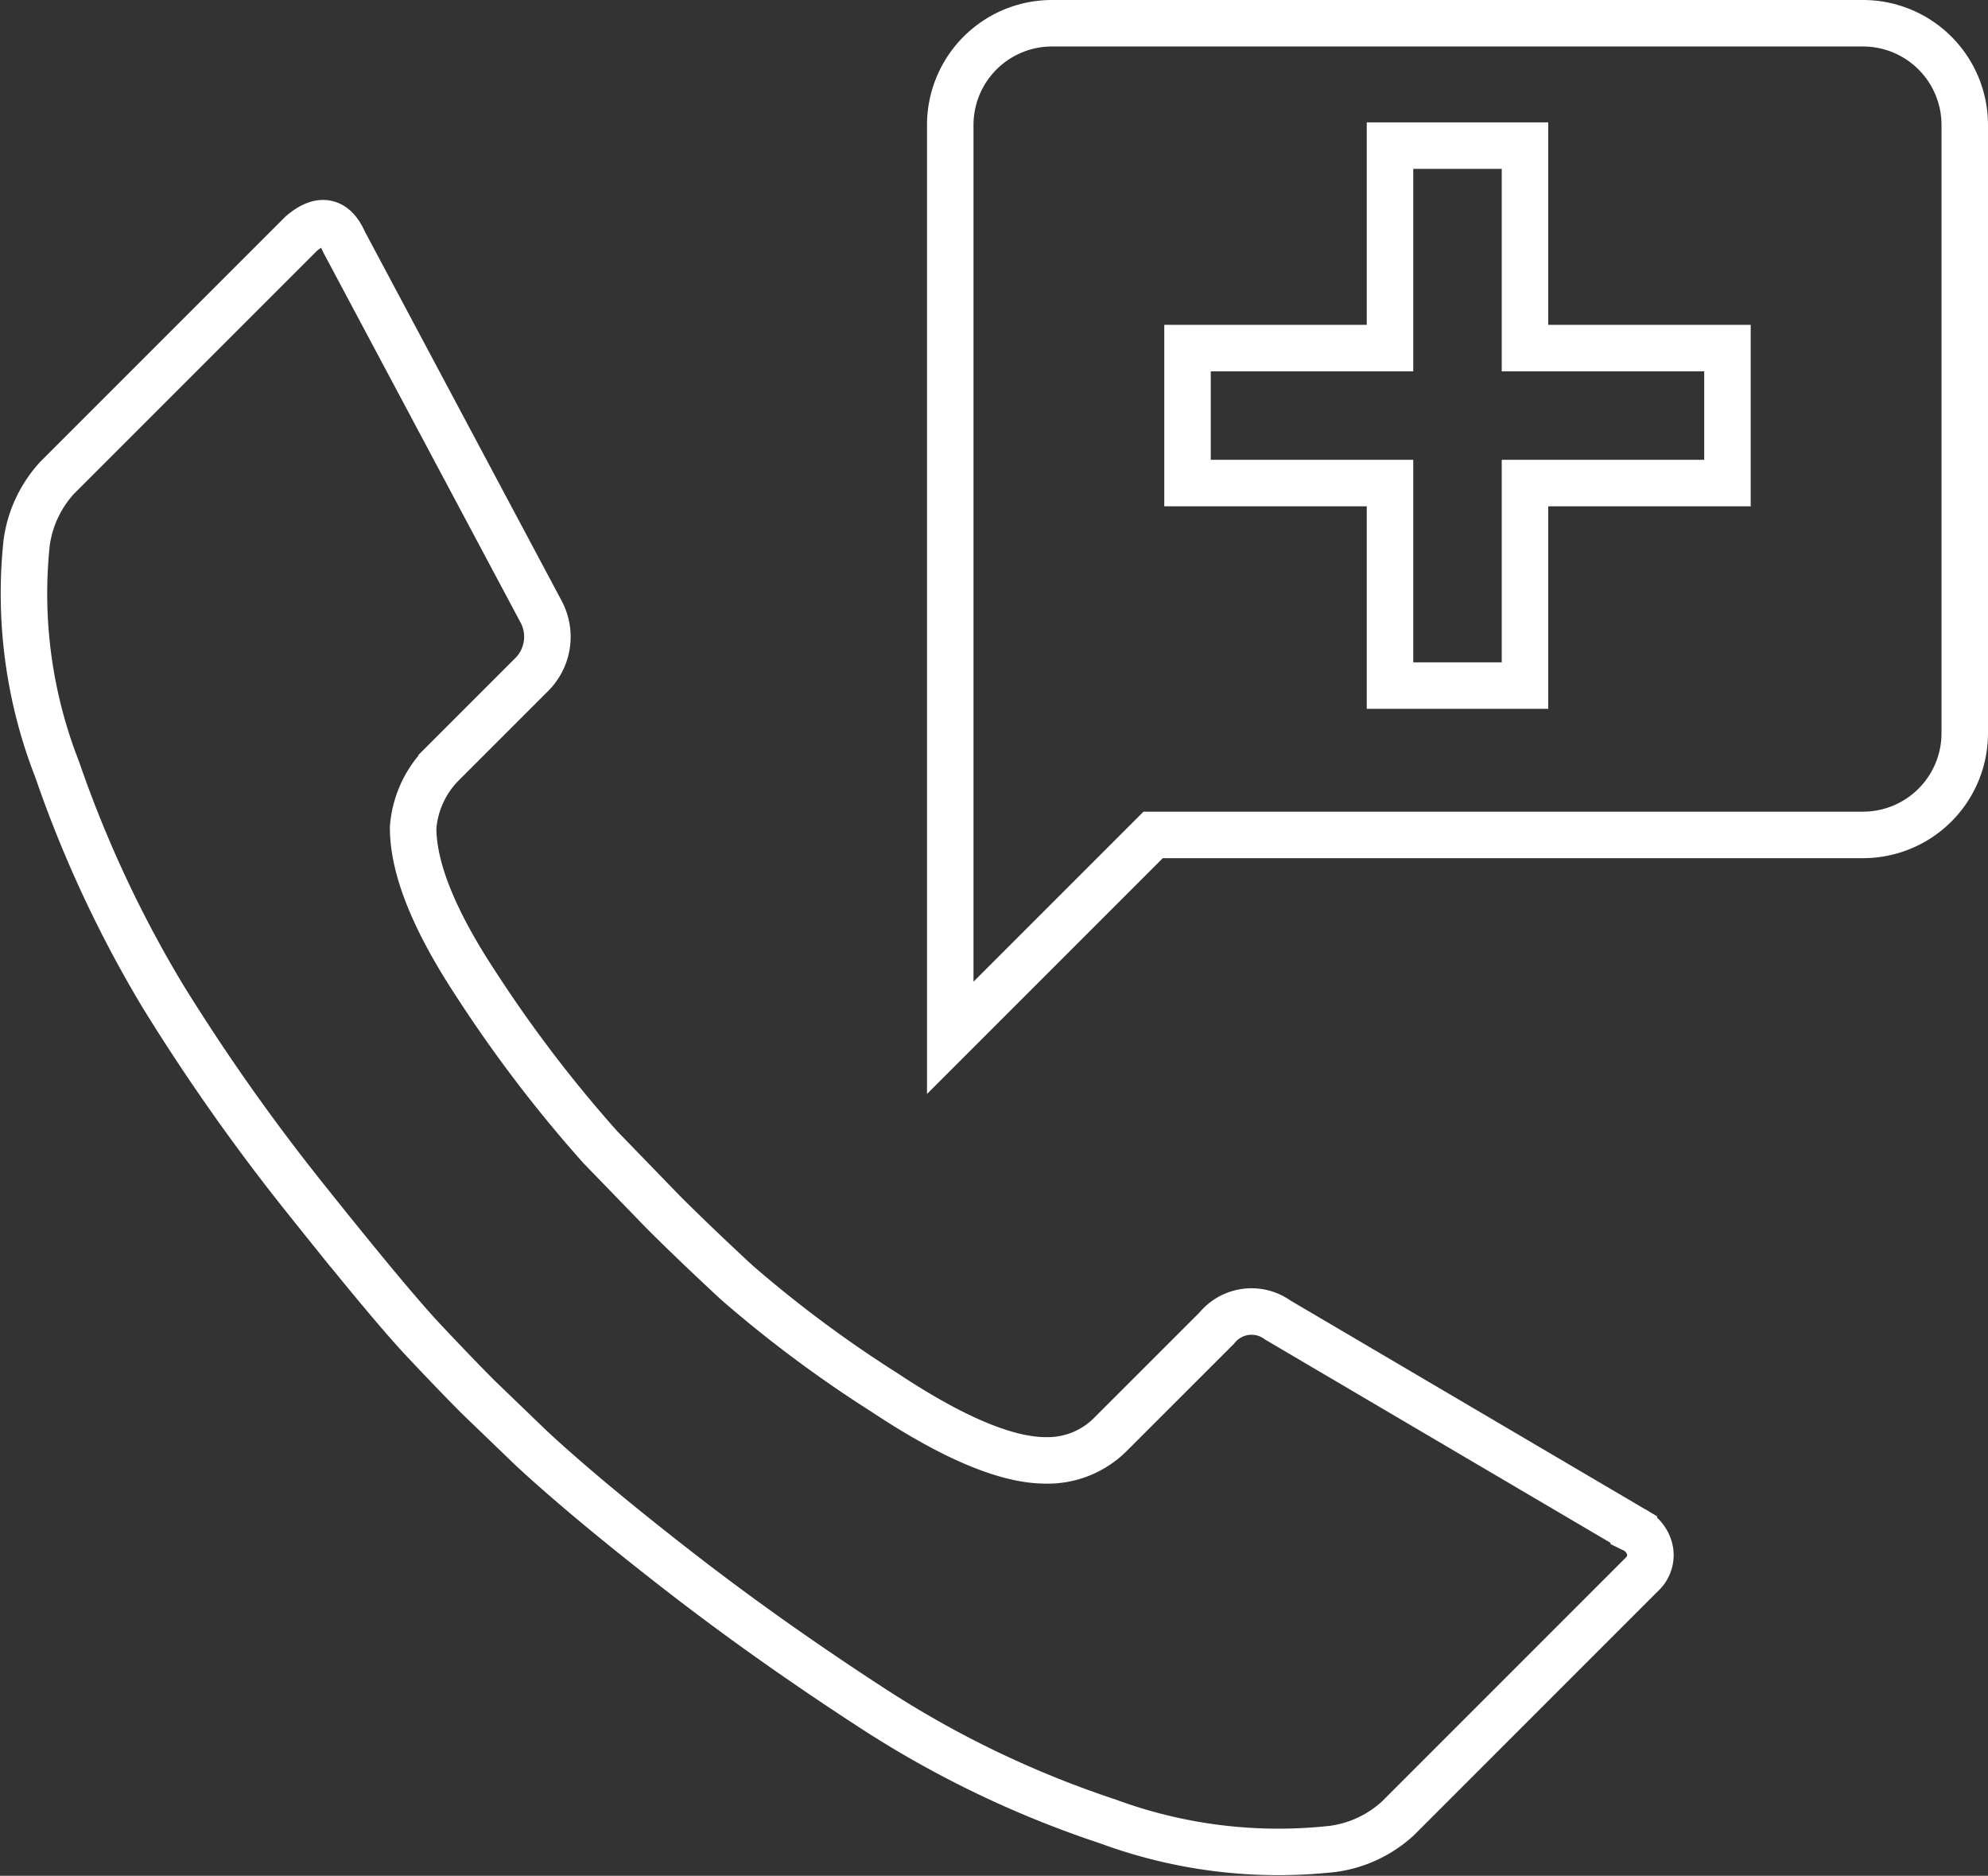
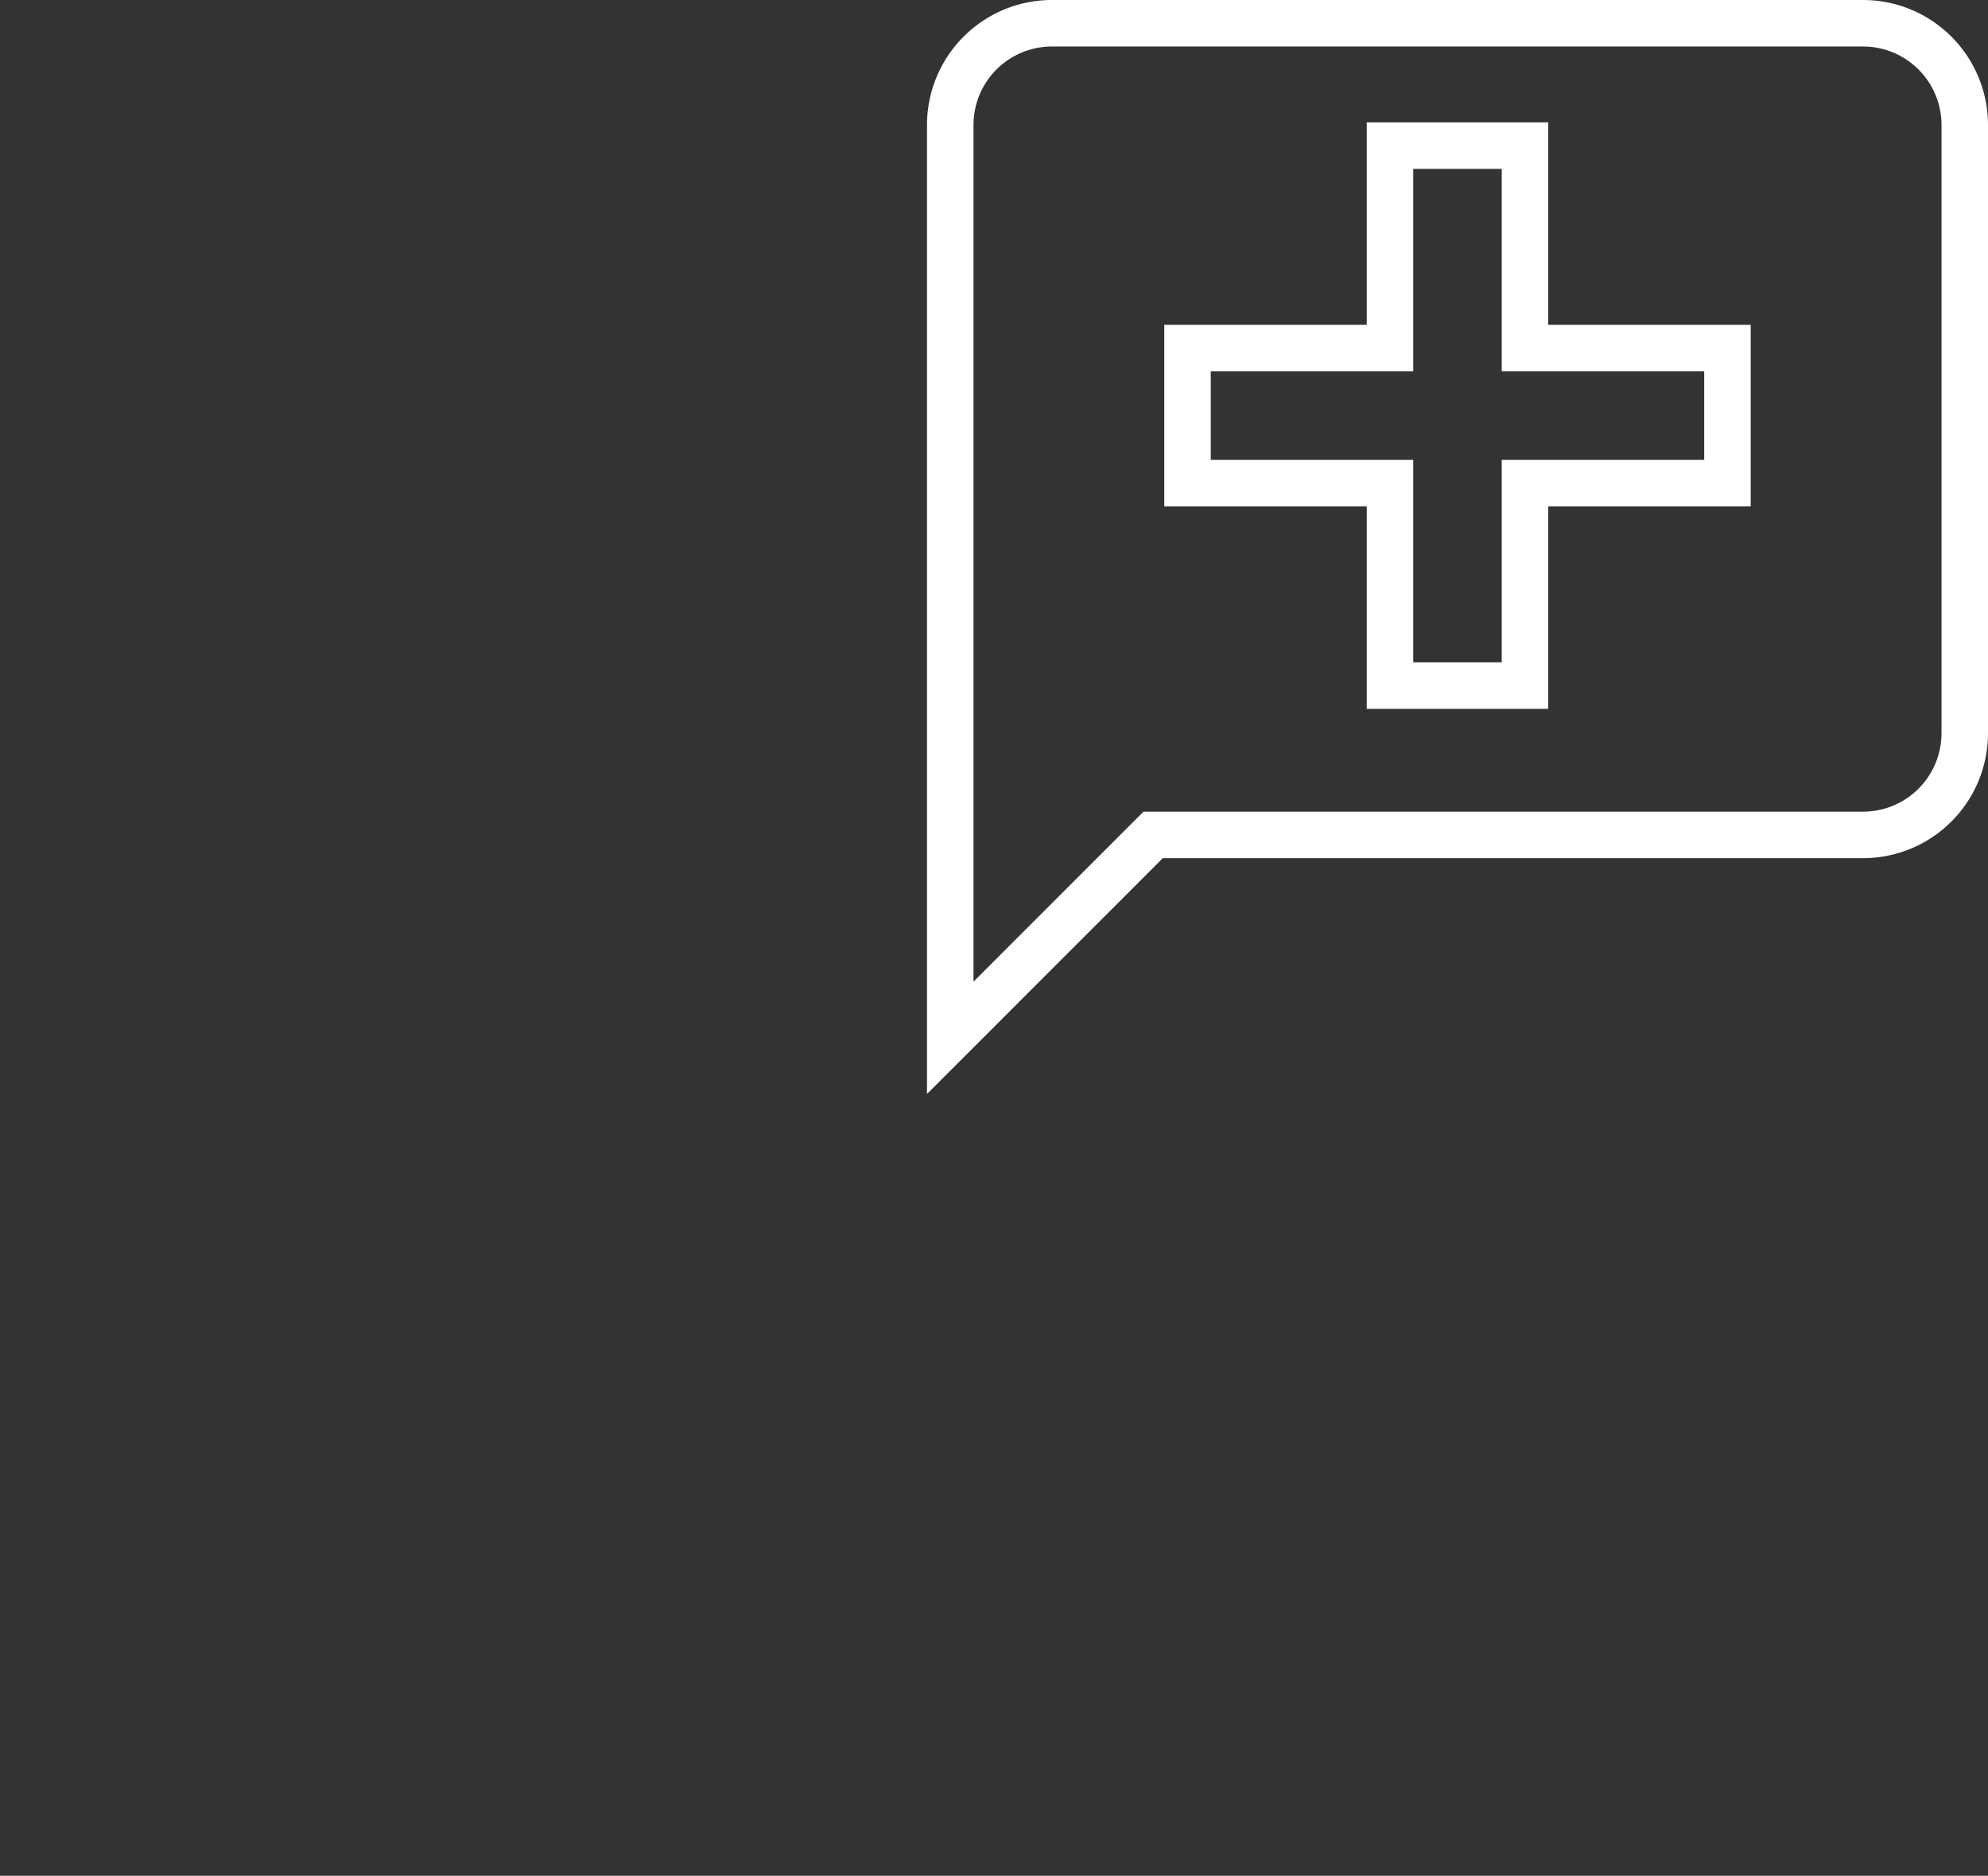
<svg xmlns="http://www.w3.org/2000/svg" width="85.52" height="80.687" viewBox="0 0 85.52 80.687">
  <rect x="0" y="0" width="85.52" height="80.687" fill="#333333" stroke="none" />
  <g id="Group_1" data-name="Group 1" transform="translate(-169.88 -825.486)">
-     <path id="Icon_zocial-call" data-name="Icon zocial-call" d="M3.414,16.7a5.157,5.157,0,0,1,1.313-2.8l10.5-10.5q1.227-1.05,1.838.35l8.489,15.927a2.292,2.292,0,0,1-.438,2.713l-3.851,3.851a4.355,4.355,0,0,0-1.225,2.713q0,2.625,2.713,6.739a57.545,57.545,0,0,0,5.338,7l2.713,2.8c.818.818,1.865,1.824,3.153,3.019A52.834,52.834,0,0,0,40.3,53.236q4.418,2.933,6.957,2.932a3.81,3.81,0,0,0,2.8-1.138l4.553-4.551a1.923,1.923,0,0,1,2.623-.35l15.318,9.014a1.279,1.279,0,0,1,.7.919,1.118,1.118,0,0,1-.35,1.006L62.4,71.57a5.143,5.143,0,0,1-2.8,1.31A21.172,21.172,0,0,1,49.931,71.7a43.763,43.763,0,0,1-9.974-4.769q-4.594-2.974-8.533-6.036t-6.3-5.251l-2.275-2.191q-.874-.874-2.319-2.407t-5.037-6.036a87.89,87.89,0,0,1-6.213-8.8,51.306,51.306,0,0,1-4.551-9.758A20.758,20.758,0,0,1,3.414,16.7Z" transform="translate(167.612 832.137)" fill="none" stroke="#fff" stroke-width="2" />
    <g id="Group_2" data-name="Group 2" transform="translate(-145 -61.485)">
      <path id="Icon_open-plus" data-name="Icon open-plus" d="M8.71,0V8.71H0v5.807H8.71v8.71h5.807v-8.71h8.71V8.71h-8.71V0Z" transform="translate(365.965 893.234)" fill="none" stroke="#fff" stroke-width="2" />
      <path id="Icon_material-chat-bubble" data-name="Icon material-chat-bubble" d="M42.278,3H7.364A4.377,4.377,0,0,0,3,7.364V46.642l8.728-8.728h30.55a4.377,4.377,0,0,0,4.364-4.364V7.364A4.377,4.377,0,0,0,42.278,3Z" transform="translate(352.758 884.971)" fill="none" stroke="#fff" stroke-width="2" />
    </g>
  </g>
</svg>